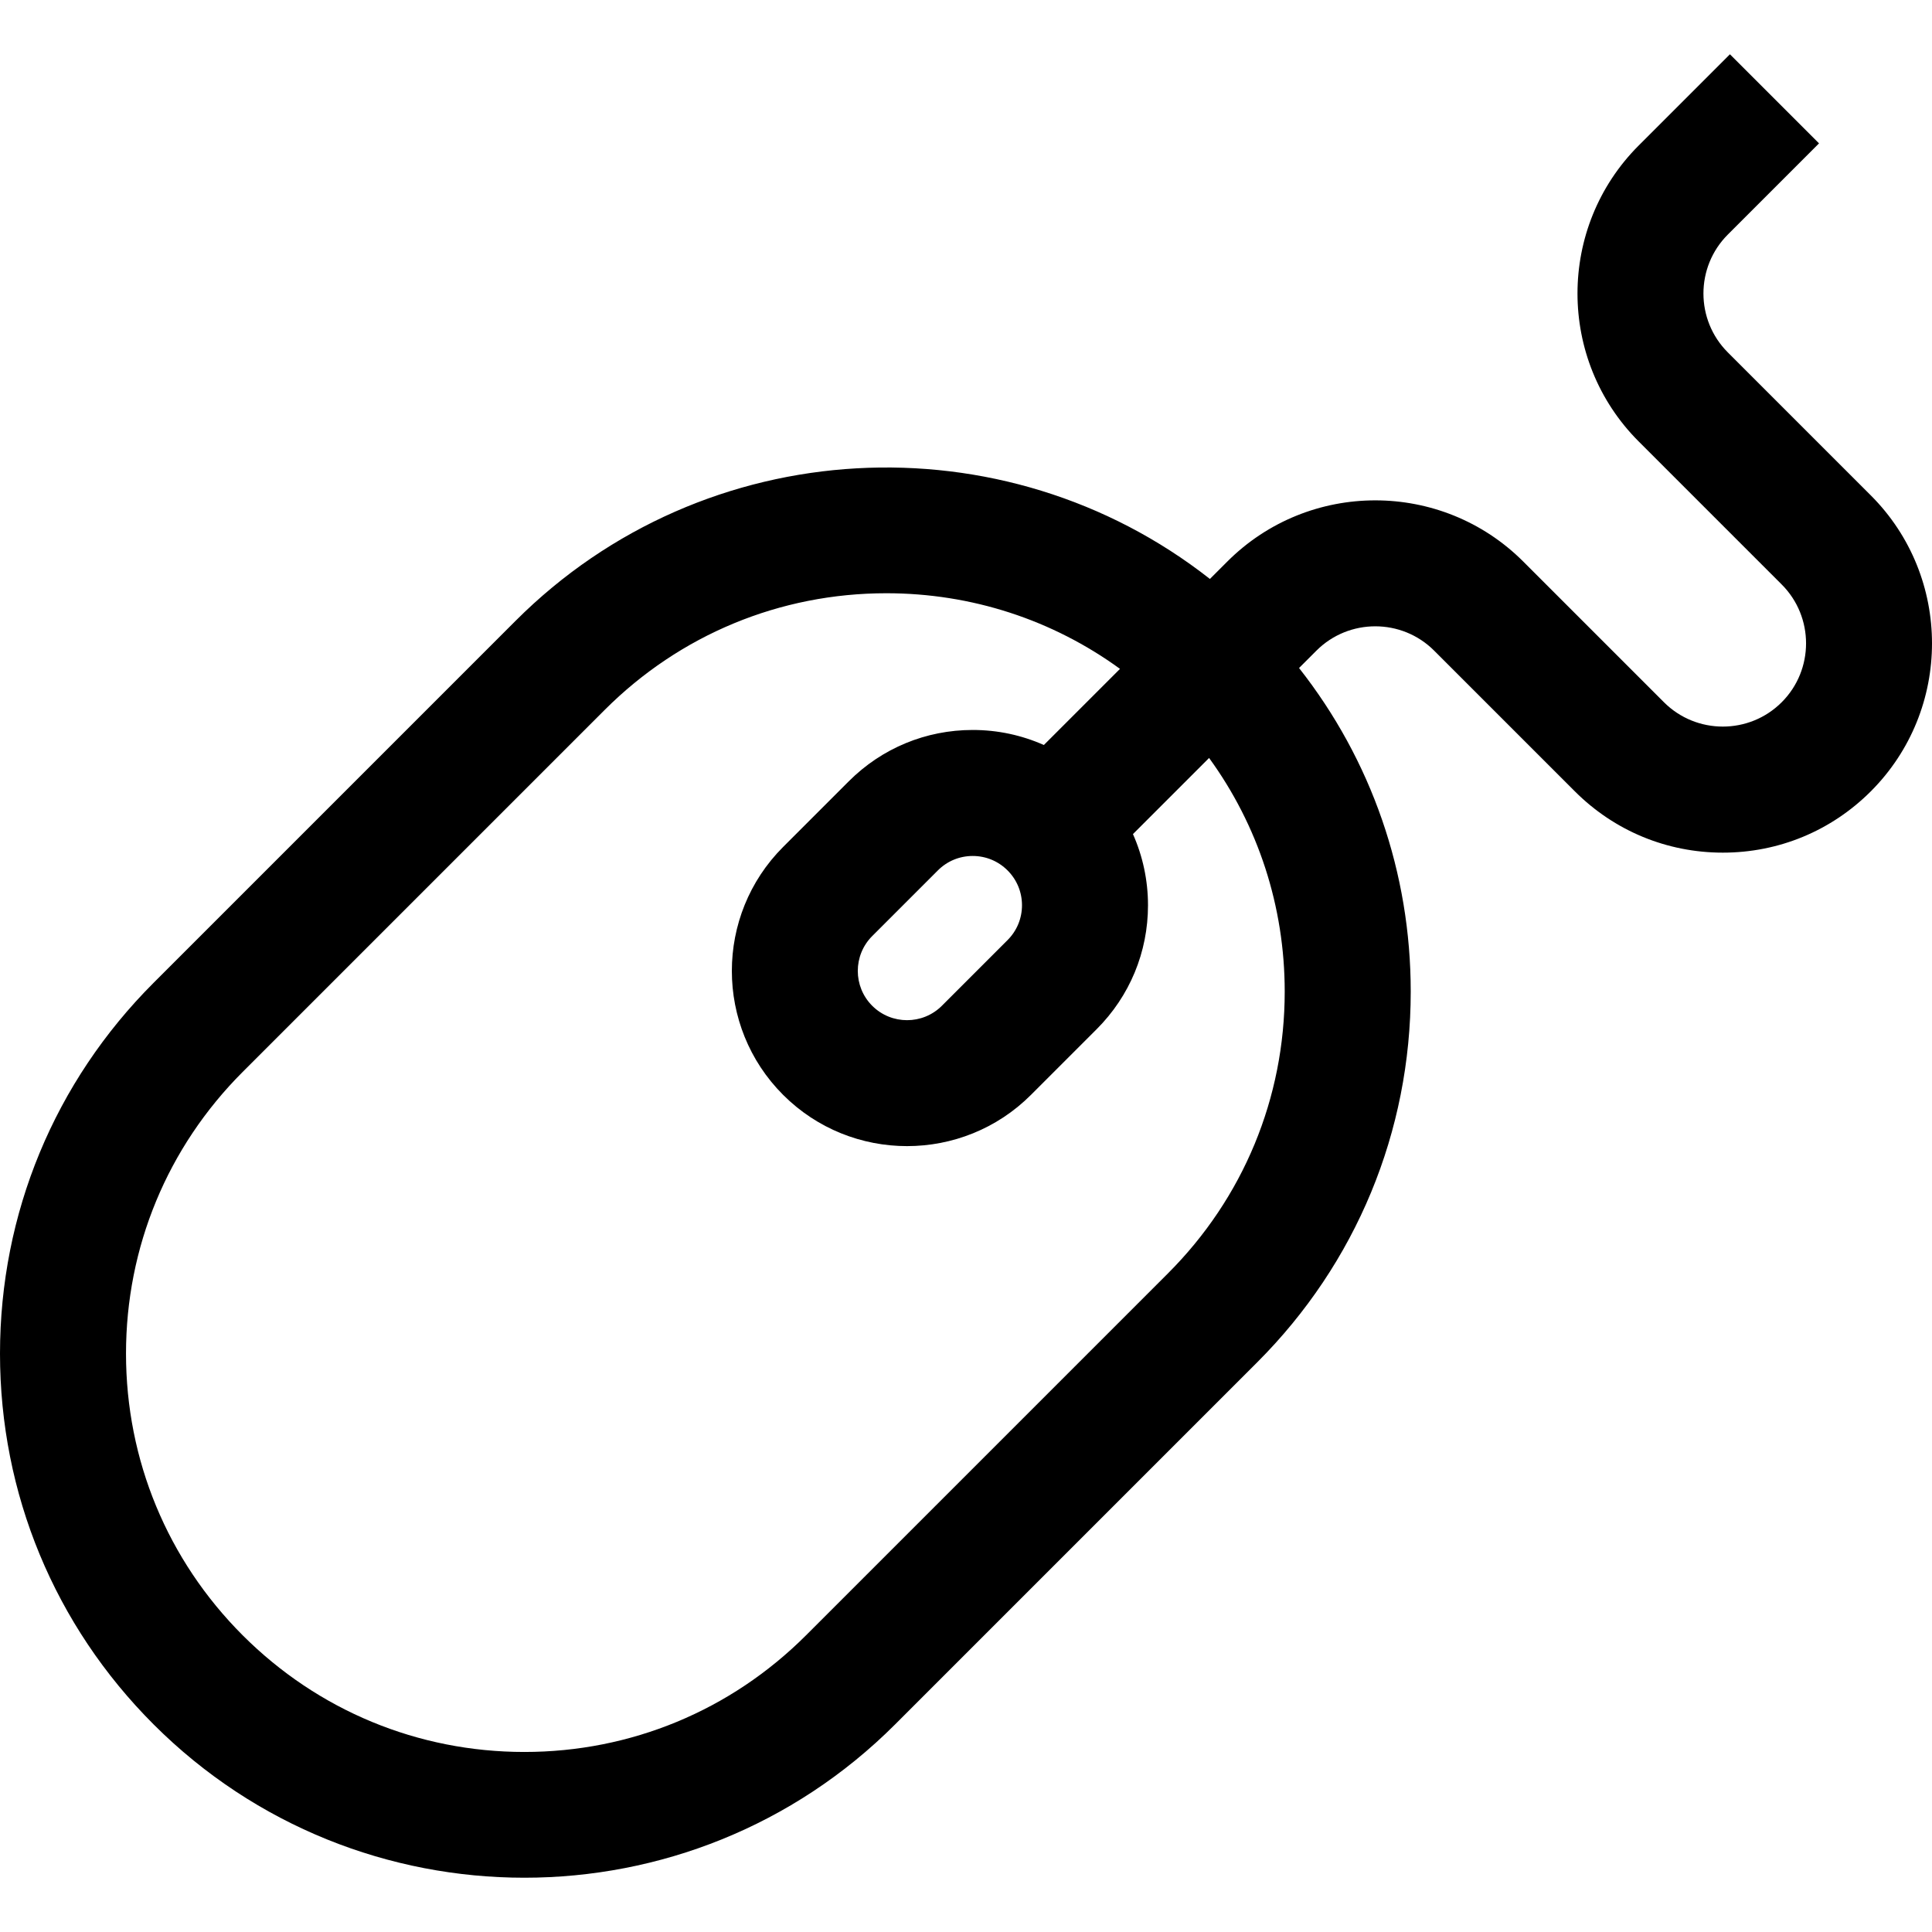
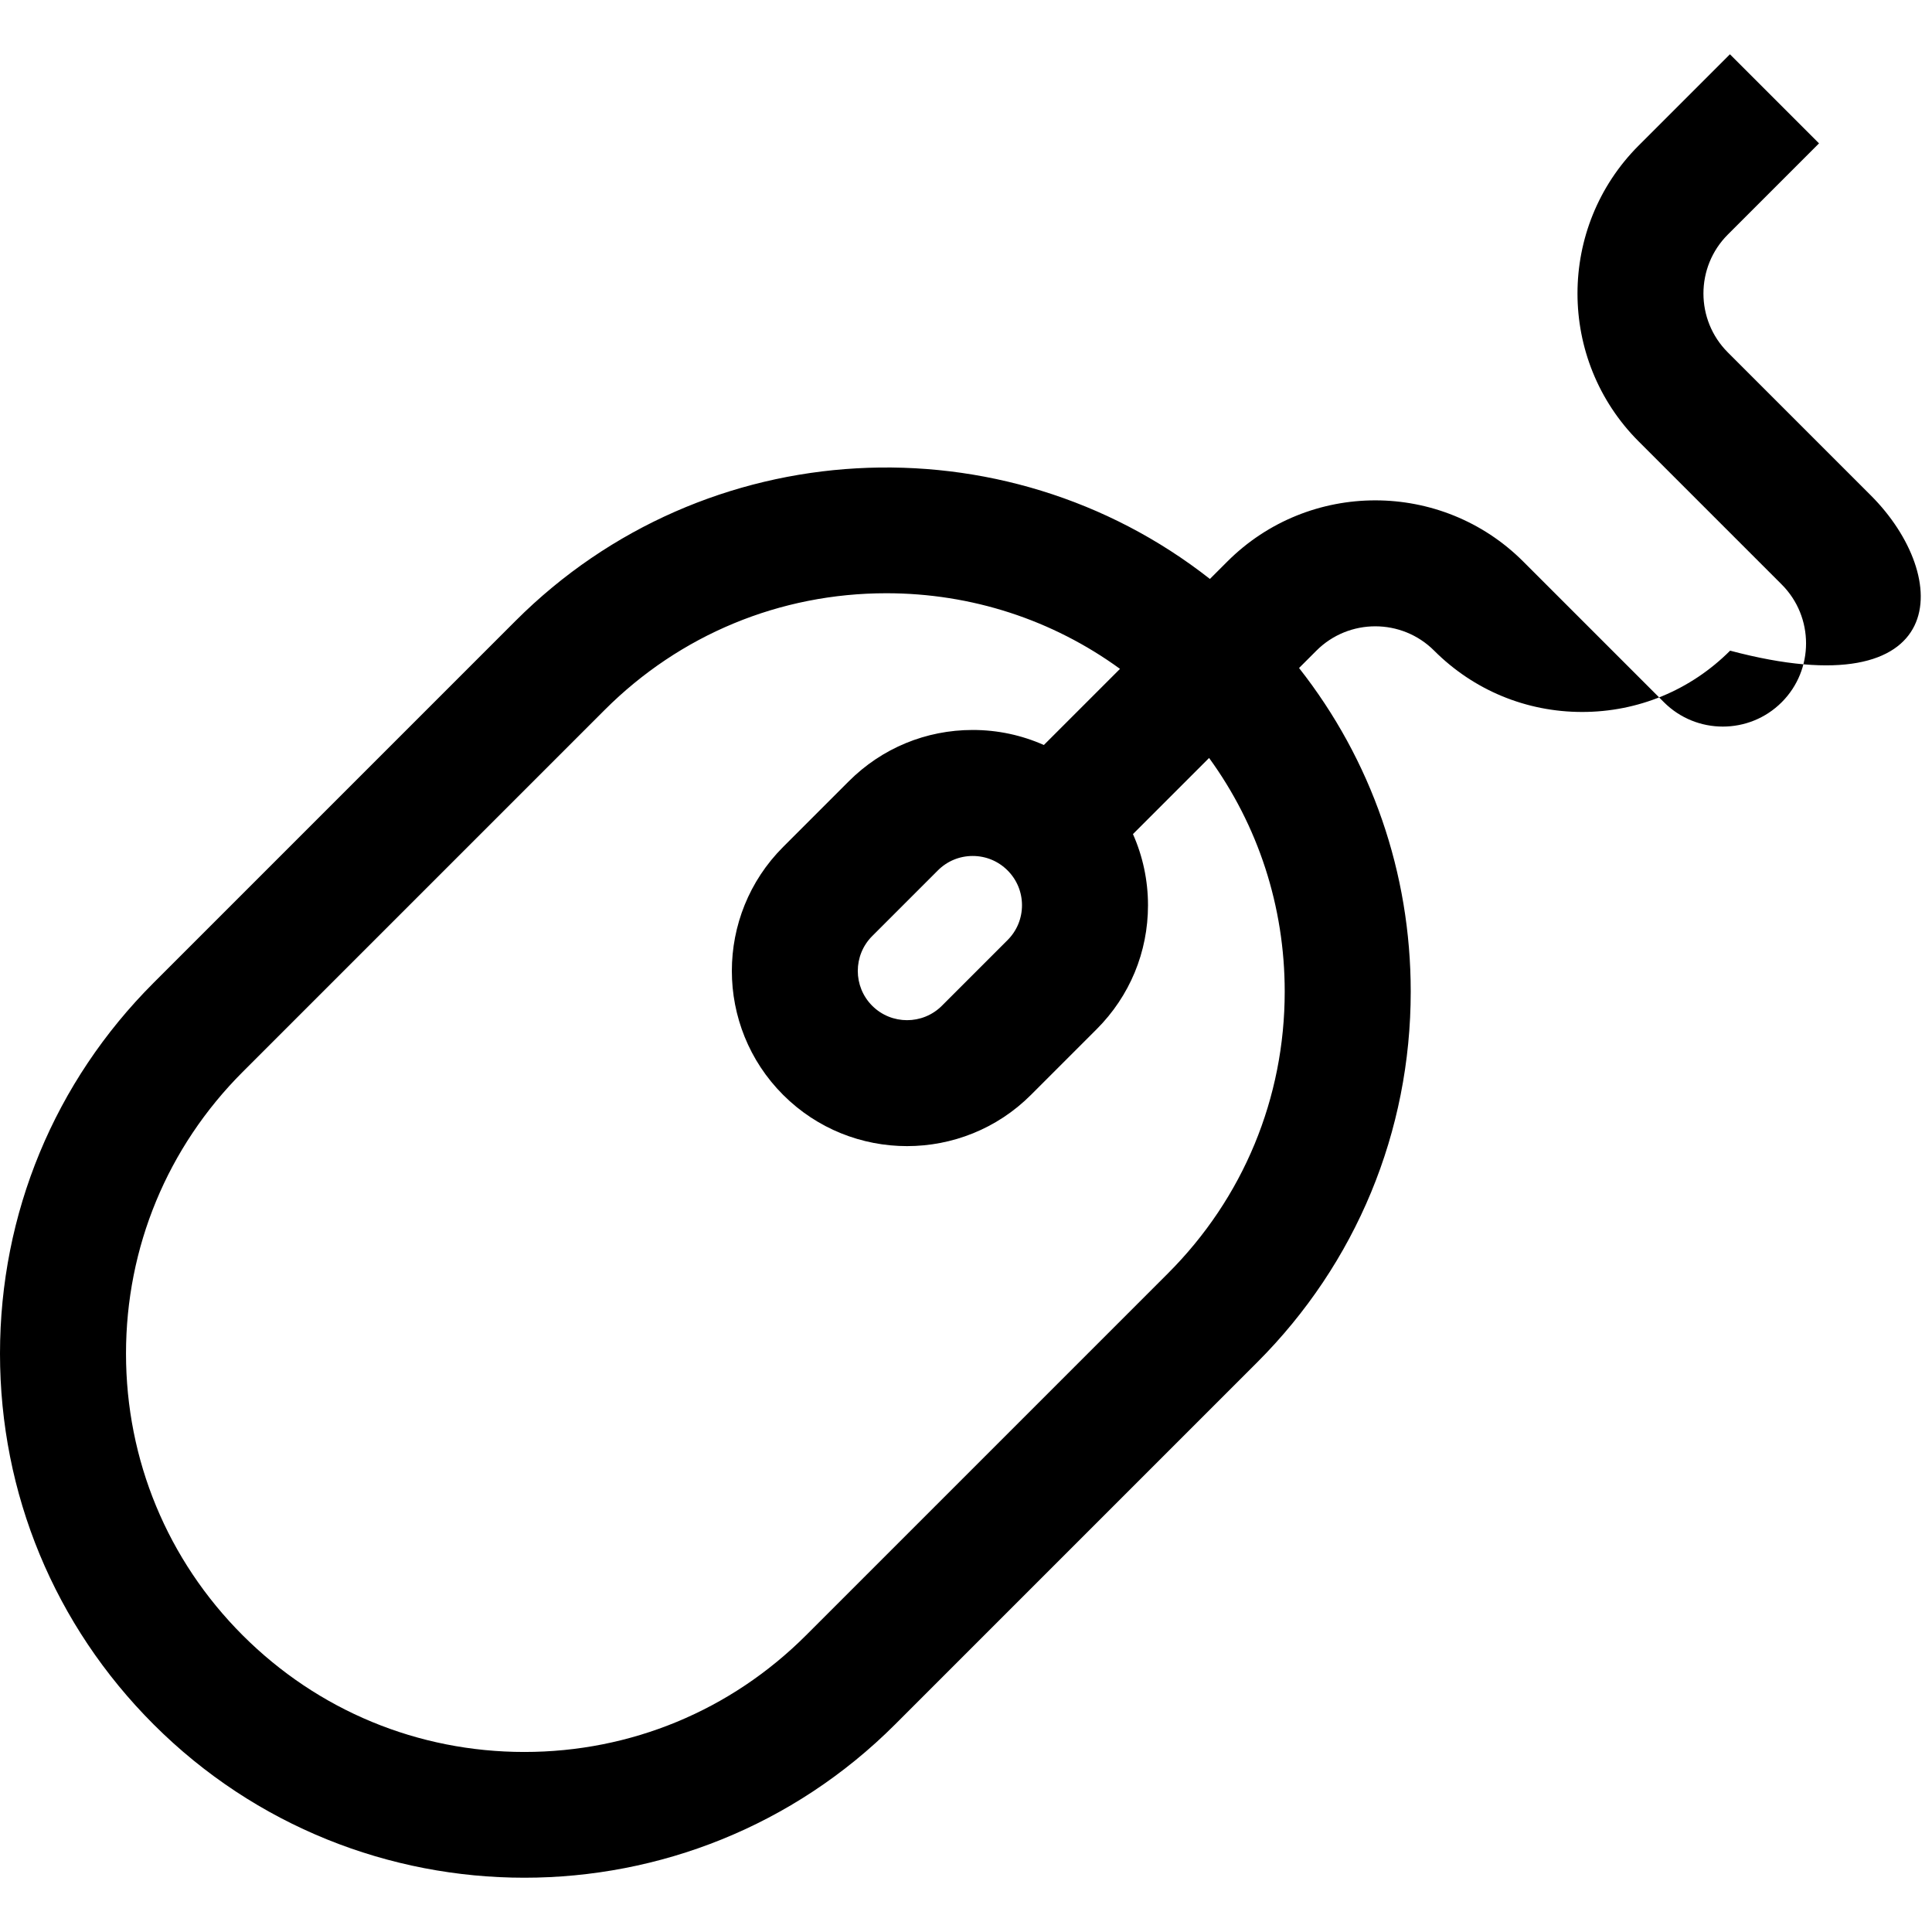
<svg xmlns="http://www.w3.org/2000/svg" fill="#000000" height="800px" width="800px" version="1.1" id="Layer_1" viewBox="0 0 511.999 511.999" xml:space="preserve">
  <g>
    <g>
-       <path d="M495.782,131.281L457.881,93.38c-8.603-8.603-8.603-22.604,0-31.207l24.177-24.177l-23.612-23.612l-24.177,24.177    c-21.624,21.624-21.624,56.807,0,78.431l37.901,37.901c8.603,8.603,8.603,22.604,0,31.207s-22.604,8.603-31.207,0l-37.282-37.282    c-21.624-21.623-56.809-21.623-78.431,0l-4.61,4.61c-54.485-42.785-133.818-39.091-184.002,11.094L40.7,260.46    C14.454,286.706,0,321.601,0,358.72c0,37.117,14.455,72.013,40.701,98.259c27.089,27.091,62.675,40.636,98.259,40.636    c35.585,0,71.169-13.545,98.26-40.636l95.937-95.937c26.247-26.246,40.701-61.143,40.701-98.259    c0-31.493-10.411-61.384-29.596-85.753l4.6-4.599c8.603-8.604,22.603-8.604,31.207,0l37.282,37.282    c10.474,10.475,24.401,16.245,39.216,16.245c14.814,0,28.741-5.769,39.216-16.245    C517.405,188.088,517.405,152.906,495.782,131.281z M309.545,337.431l-95.937,95.937c-19.939,19.939-46.45,30.92-74.648,30.92    c-28.198,0-54.709-10.981-74.648-30.92c-19.939-19.939-30.92-46.45-30.92-74.649c0-28.198,10.981-54.708,30.92-74.648    l95.937-95.937c19.939-19.939,46.45-30.92,74.648-30.92c22.551,0,44.02,7.03,61.914,20.042l-20.177,20.177    c-5.859-2.605-12.249-3.986-18.854-3.986c-12.408,0-24.073,4.832-32.846,13.605l-17.403,17.404    c-18.111,18.111-18.111,47.581,0,65.693c9.055,9.056,20.951,13.583,32.845,13.583c11.896,0,23.791-4.527,32.846-13.583    l17.404-17.404c8.773-8.773,13.605-20.439,13.605-32.847c0-6.605-1.383-12.993-3.986-18.854l20.177-20.177    c13.011,17.894,20.041,39.363,20.041,61.914C340.465,290.981,329.484,317.491,309.545,337.431z M270.838,239.9    c0,3.488-1.358,6.768-3.825,9.234l-17.404,17.404c-5.091,5.092-13.376,5.092-18.467,0c-5.091-5.091-5.091-13.377,0-18.469    l17.403-17.404c2.467-2.467,5.746-3.825,9.233-3.825c3.488,0,6.768,1.358,9.235,3.827    C269.48,233.133,270.838,236.413,270.838,239.9z" />
+       <path d="M495.782,131.281L457.881,93.38c-8.603-8.603-8.603-22.604,0-31.207l24.177-24.177l-23.612-23.612l-24.177,24.177    c-21.624,21.624-21.624,56.807,0,78.431l37.901,37.901c8.603,8.603,8.603,22.604,0,31.207s-22.604,8.603-31.207,0l-37.282-37.282    c-21.624-21.623-56.809-21.623-78.431,0l-4.61,4.61c-54.485-42.785-133.818-39.091-184.002,11.094L40.7,260.46    C14.454,286.706,0,321.601,0,358.72c0,37.117,14.455,72.013,40.701,98.259c27.089,27.091,62.675,40.636,98.259,40.636    c35.585,0,71.169-13.545,98.26-40.636l95.937-95.937c26.247-26.246,40.701-61.143,40.701-98.259    c0-31.493-10.411-61.384-29.596-85.753l4.6-4.599c8.603-8.604,22.603-8.604,31.207,0c10.474,10.475,24.401,16.245,39.216,16.245c14.814,0,28.741-5.769,39.216-16.245    C517.405,188.088,517.405,152.906,495.782,131.281z M309.545,337.431l-95.937,95.937c-19.939,19.939-46.45,30.92-74.648,30.92    c-28.198,0-54.709-10.981-74.648-30.92c-19.939-19.939-30.92-46.45-30.92-74.649c0-28.198,10.981-54.708,30.92-74.648    l95.937-95.937c19.939-19.939,46.45-30.92,74.648-30.92c22.551,0,44.02,7.03,61.914,20.042l-20.177,20.177    c-5.859-2.605-12.249-3.986-18.854-3.986c-12.408,0-24.073,4.832-32.846,13.605l-17.403,17.404    c-18.111,18.111-18.111,47.581,0,65.693c9.055,9.056,20.951,13.583,32.845,13.583c11.896,0,23.791-4.527,32.846-13.583    l17.404-17.404c8.773-8.773,13.605-20.439,13.605-32.847c0-6.605-1.383-12.993-3.986-18.854l20.177-20.177    c13.011,17.894,20.041,39.363,20.041,61.914C340.465,290.981,329.484,317.491,309.545,337.431z M270.838,239.9    c0,3.488-1.358,6.768-3.825,9.234l-17.404,17.404c-5.091,5.092-13.376,5.092-18.467,0c-5.091-5.091-5.091-13.377,0-18.469    l17.403-17.404c2.467-2.467,5.746-3.825,9.233-3.825c3.488,0,6.768,1.358,9.235,3.827    C269.48,233.133,270.838,236.413,270.838,239.9z" />
    </g>
  </g>
</svg>